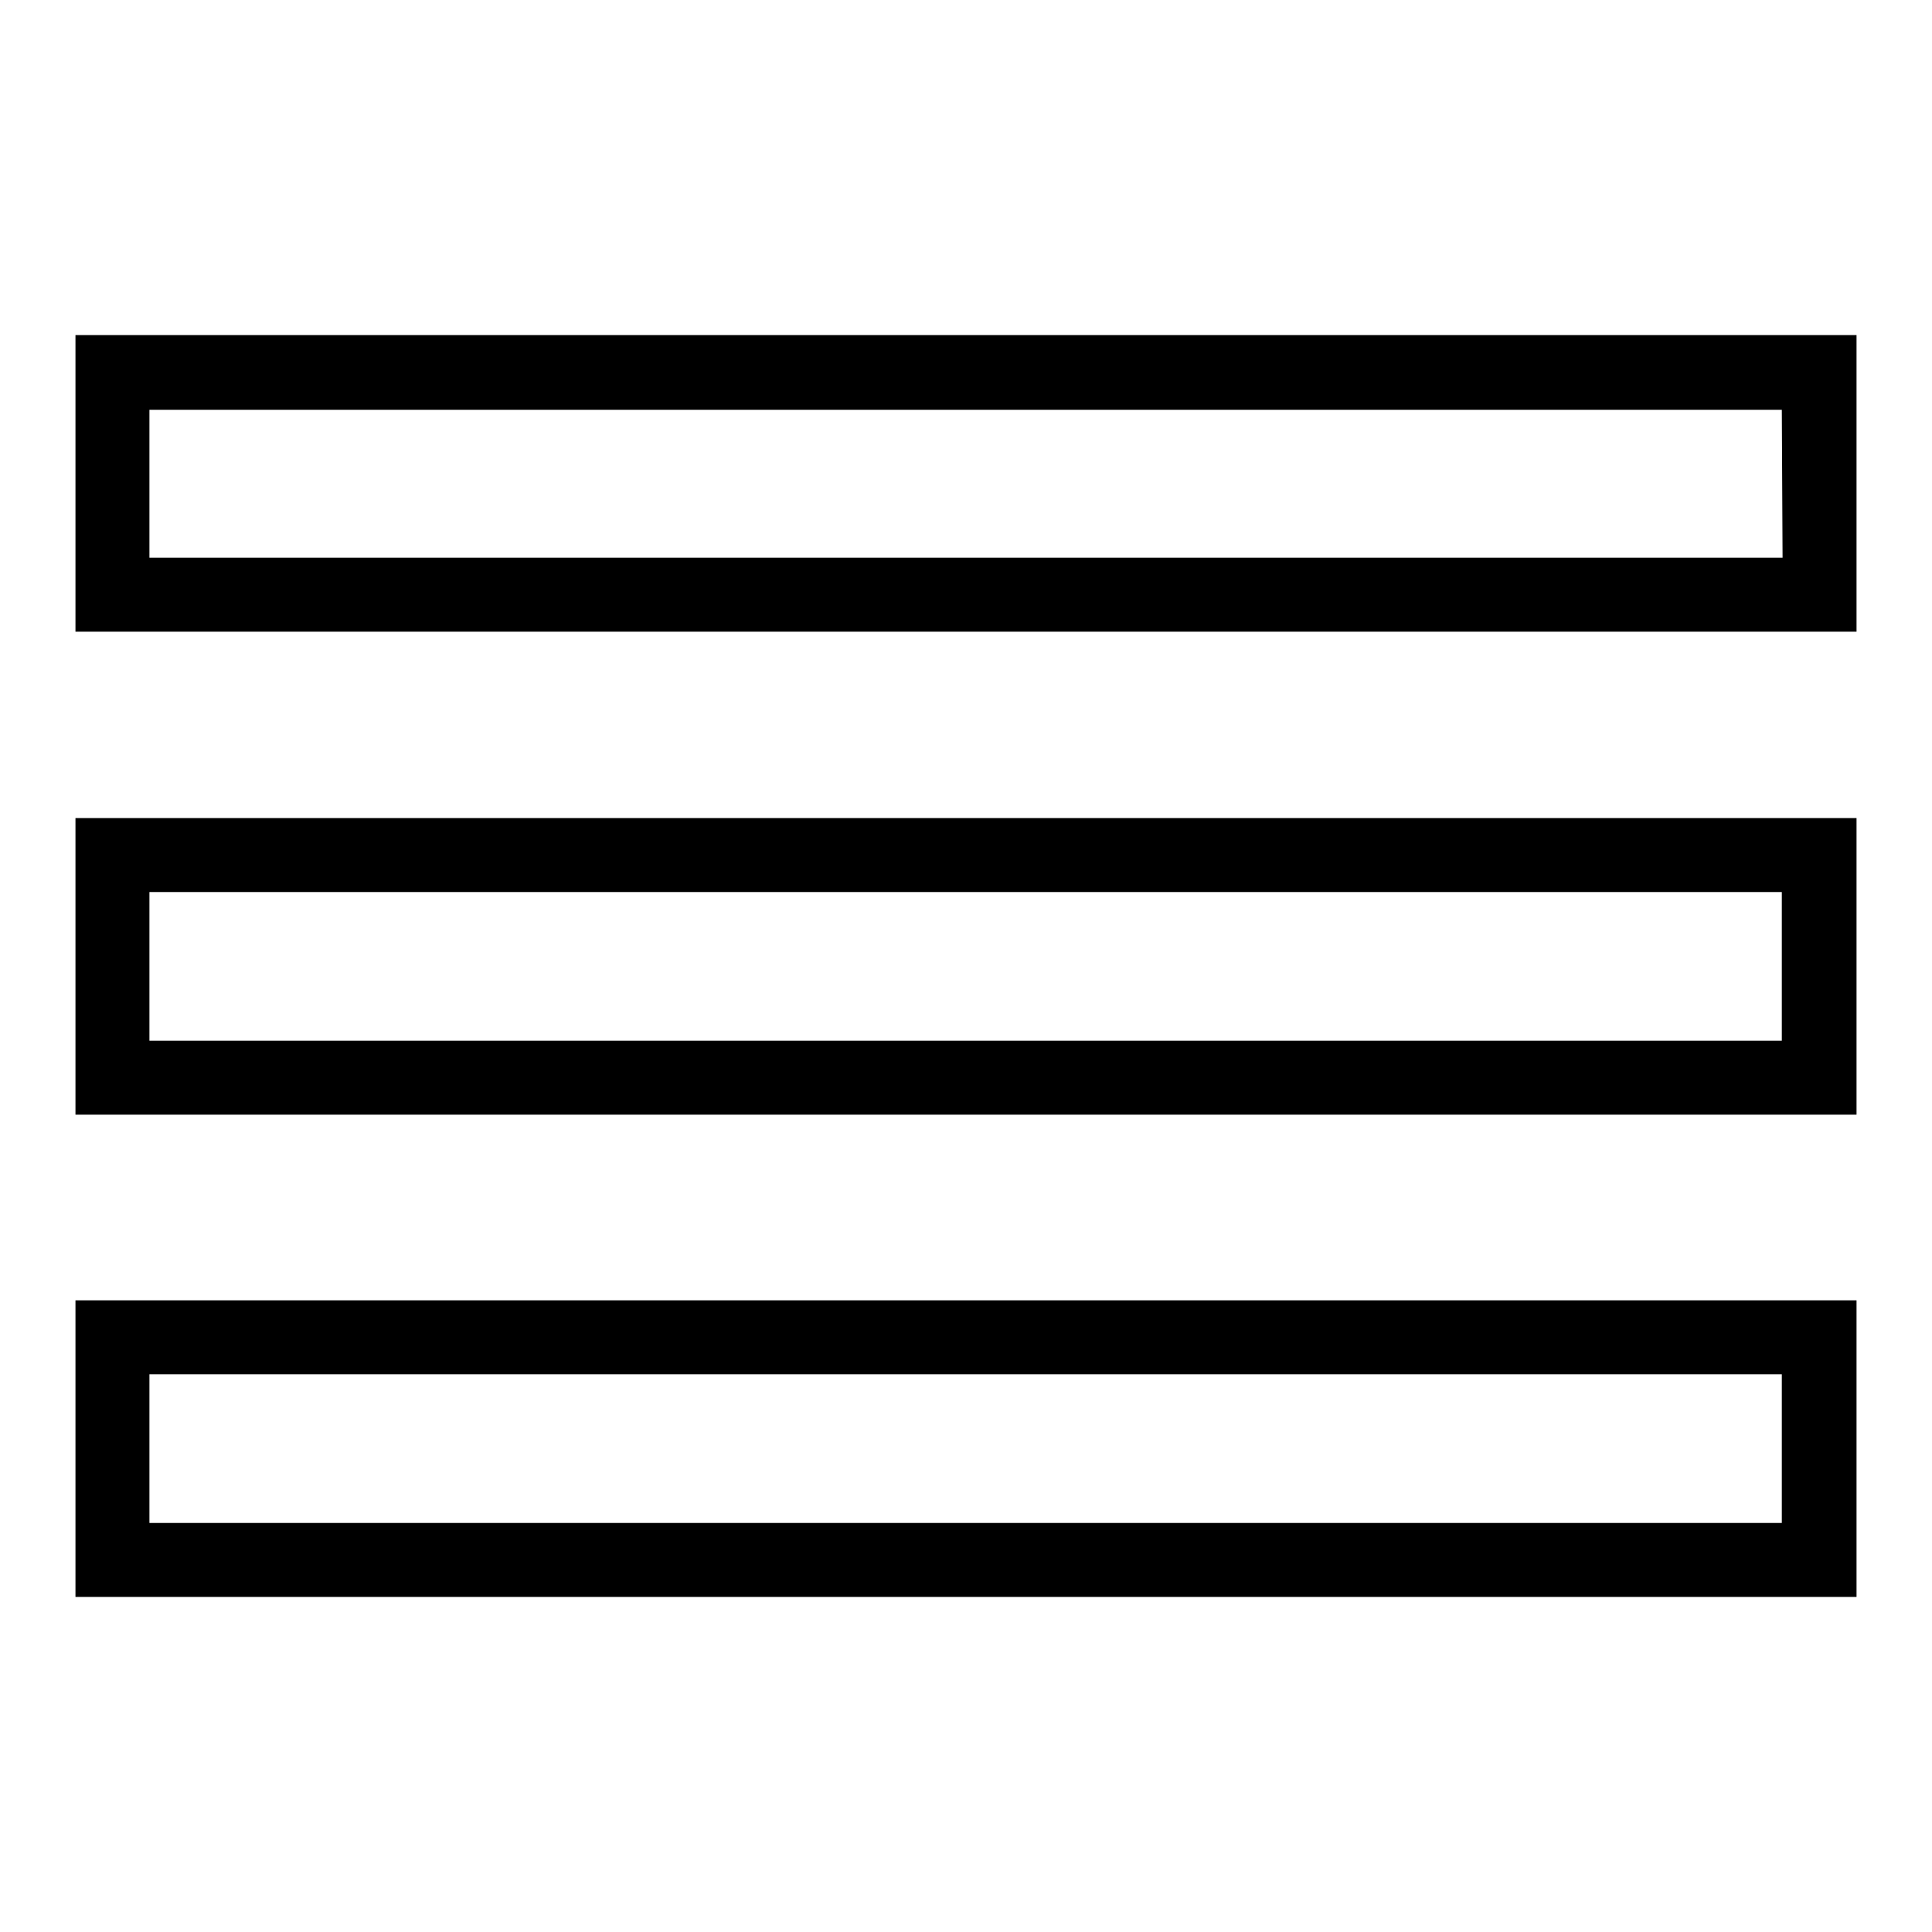
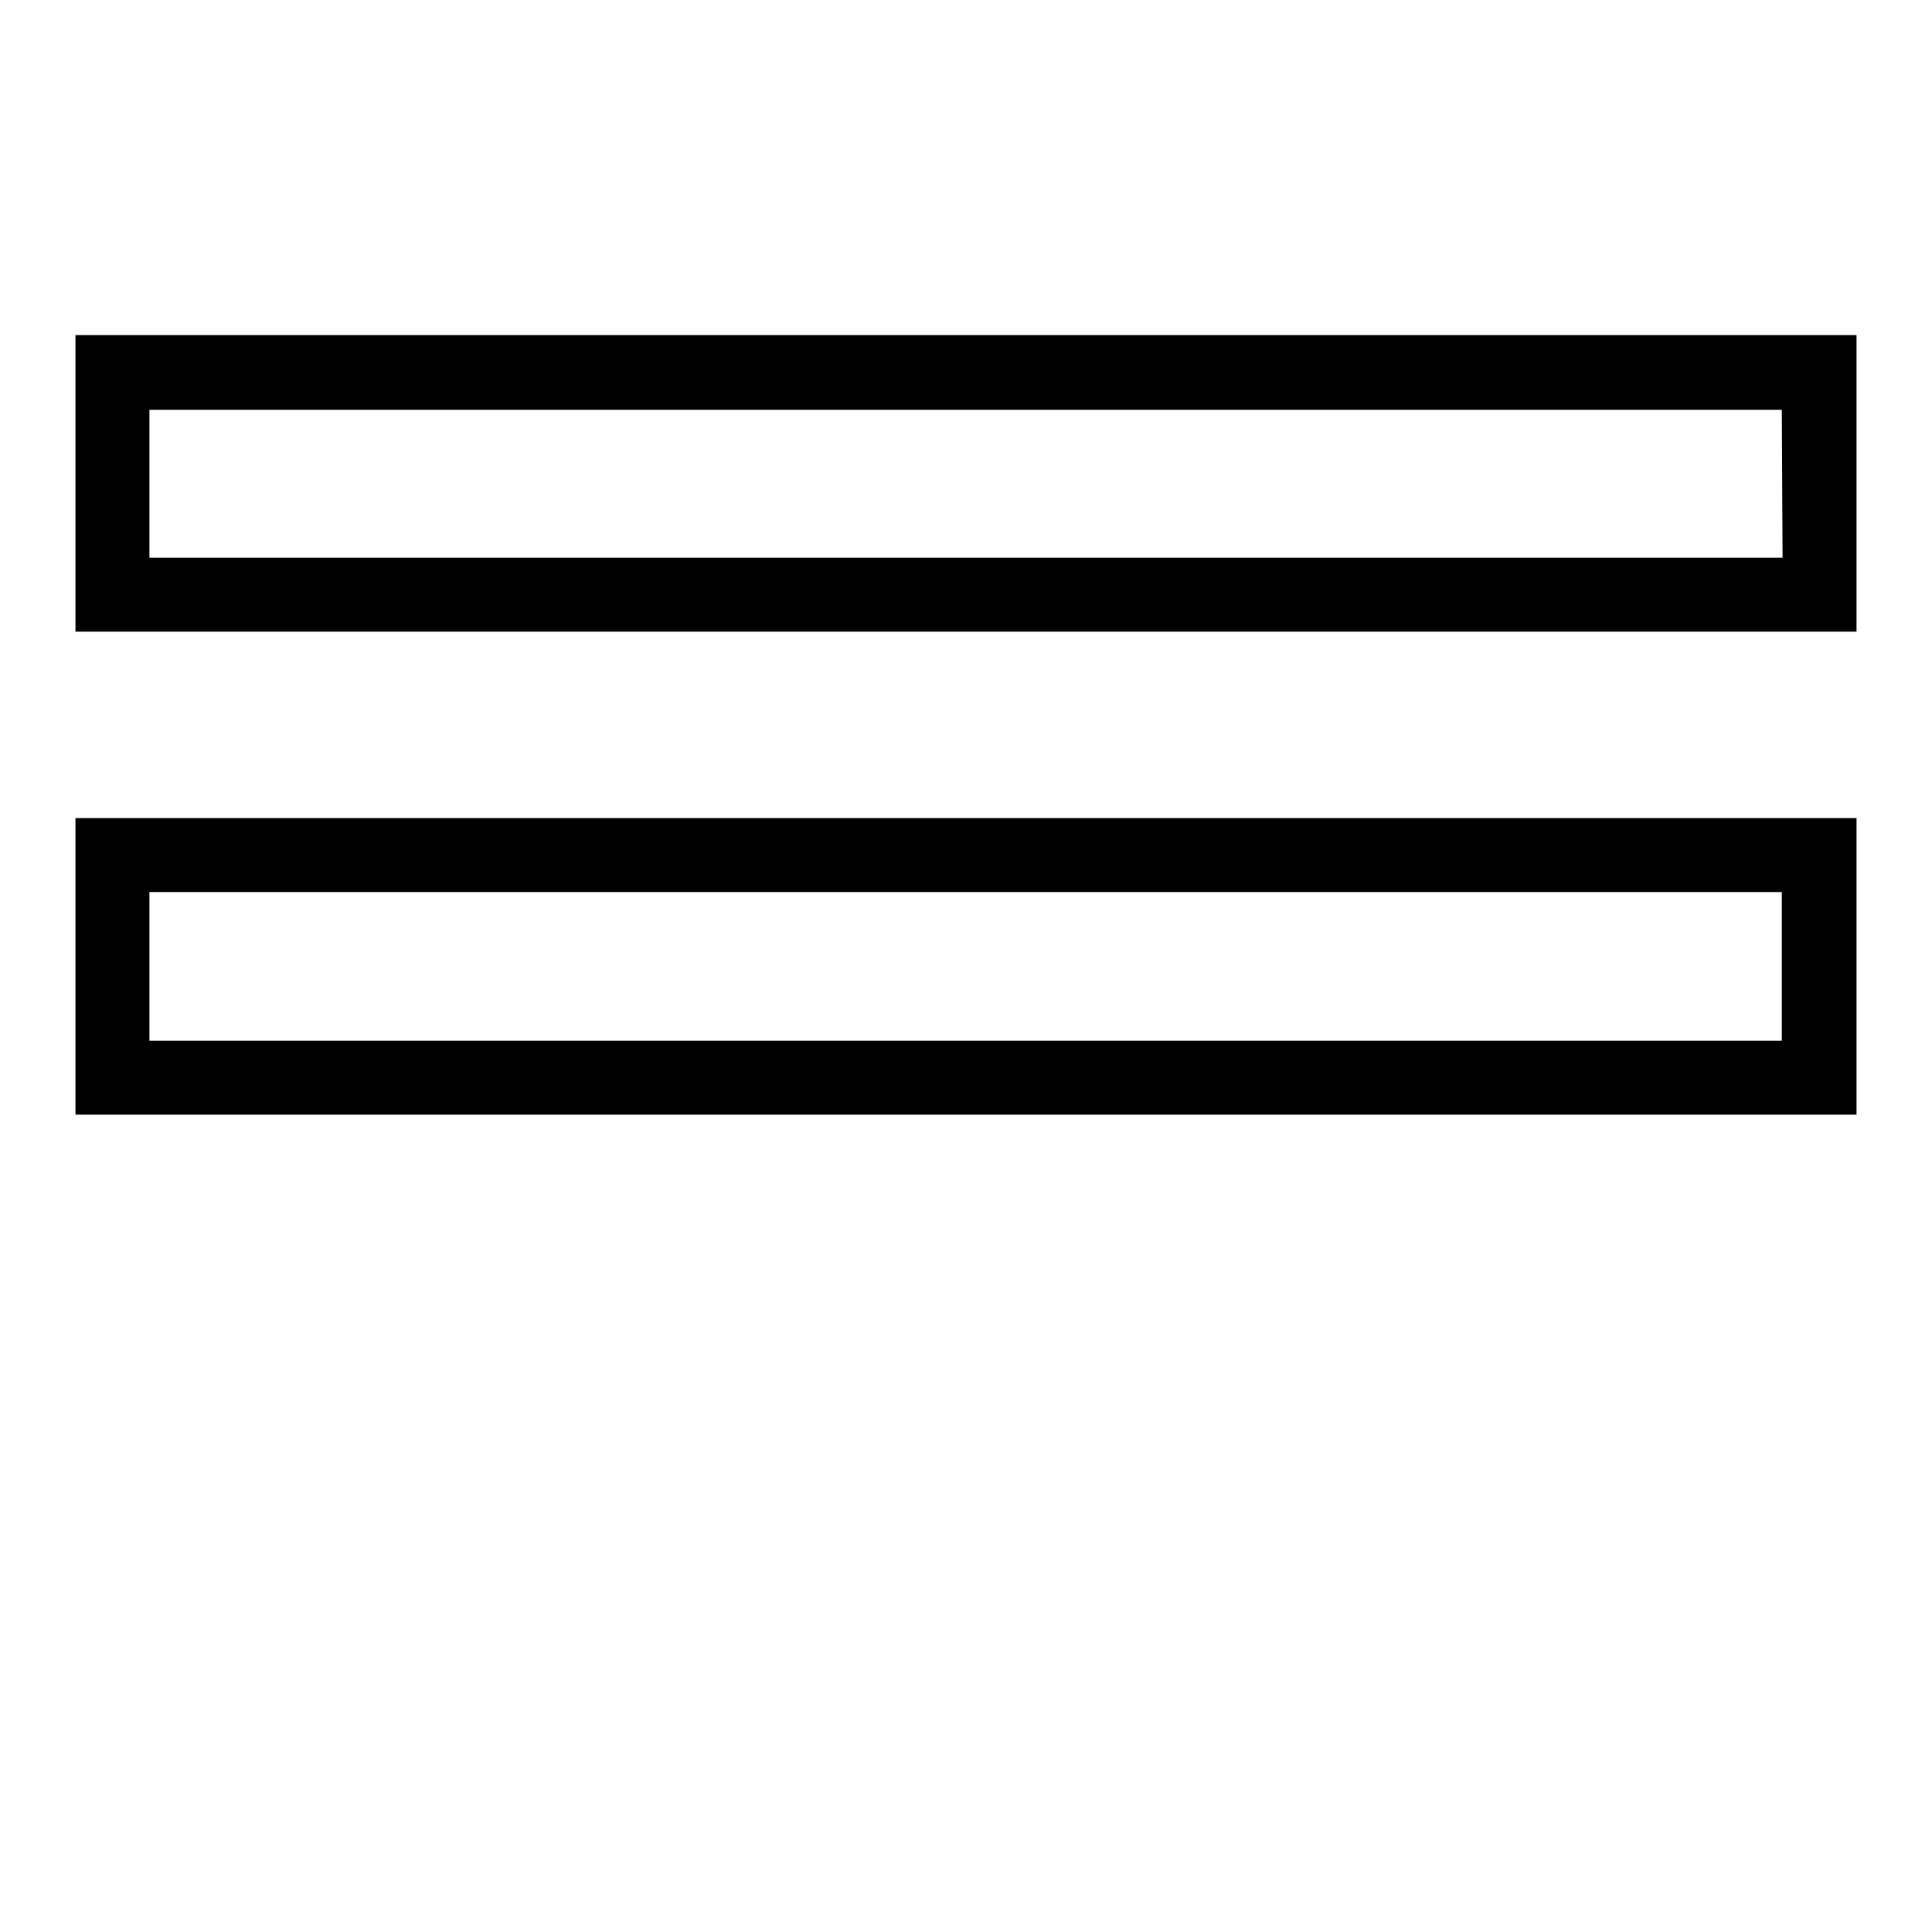
<svg xmlns="http://www.w3.org/2000/svg" version="1.1" x="0px" y="0px" viewBox="0 0 256 256" enable-background="new 0 0 256 256" xml:space="preserve">
  <g>
    <g>
      <path fill="#000000" d="M10,44.4v39.3h236V44.4H10z M236.2,73.9H19.8V54.3h216.3L236.2,73.9L236.2,73.9z" />
      <path fill="#000000" d="M10,147.7h236v-39.3H10V147.7z M19.8,118.2h216.3v19.7H19.8V118.2z" />
-       <path fill="#000000" d="M10,211.6h236v-39.3H10V211.6z M19.8,182.1h216.3v19.7H19.8V182.1z" />
    </g>
  </g>
</svg>